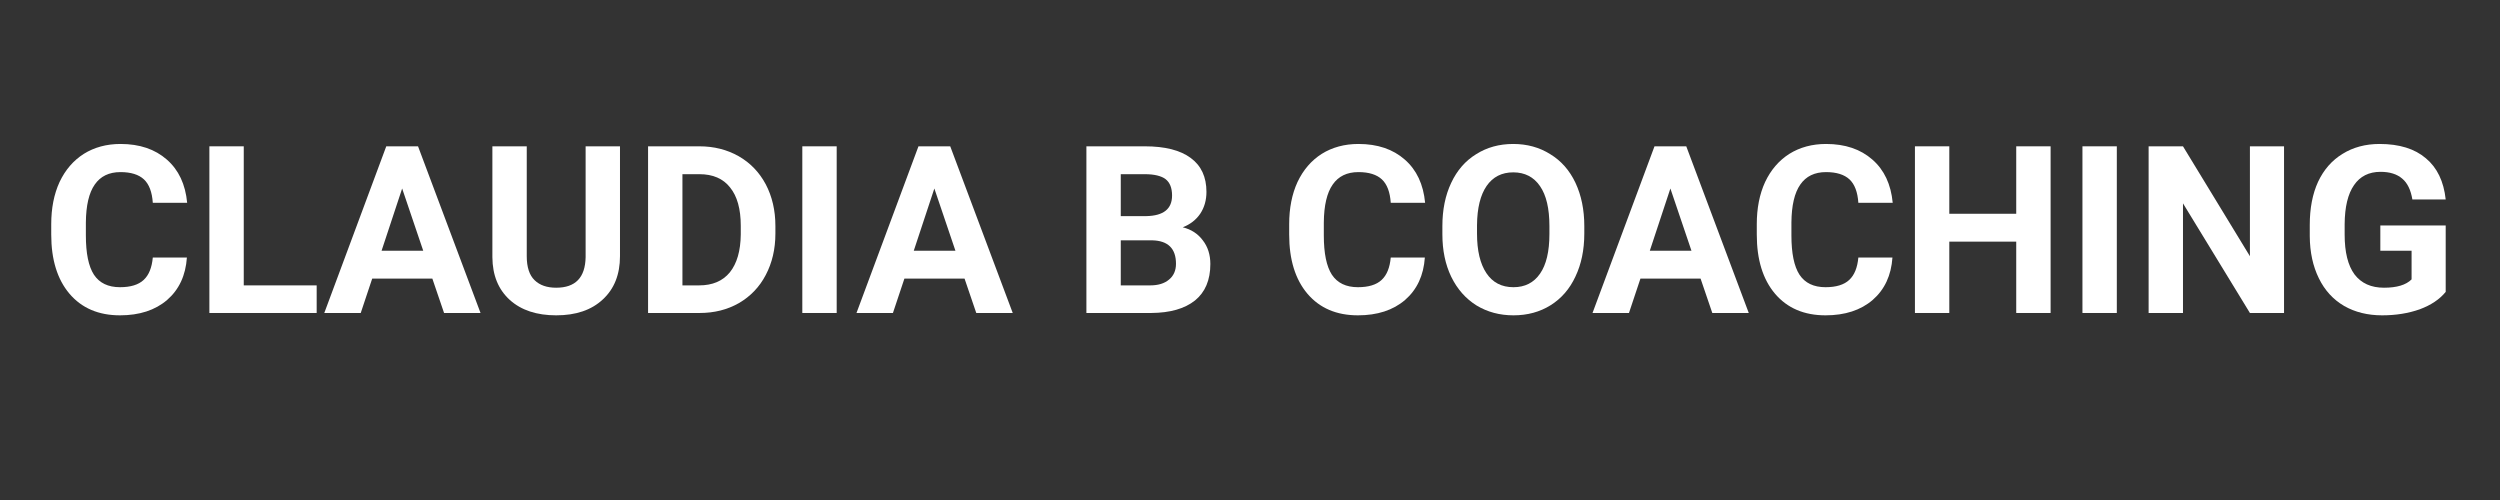
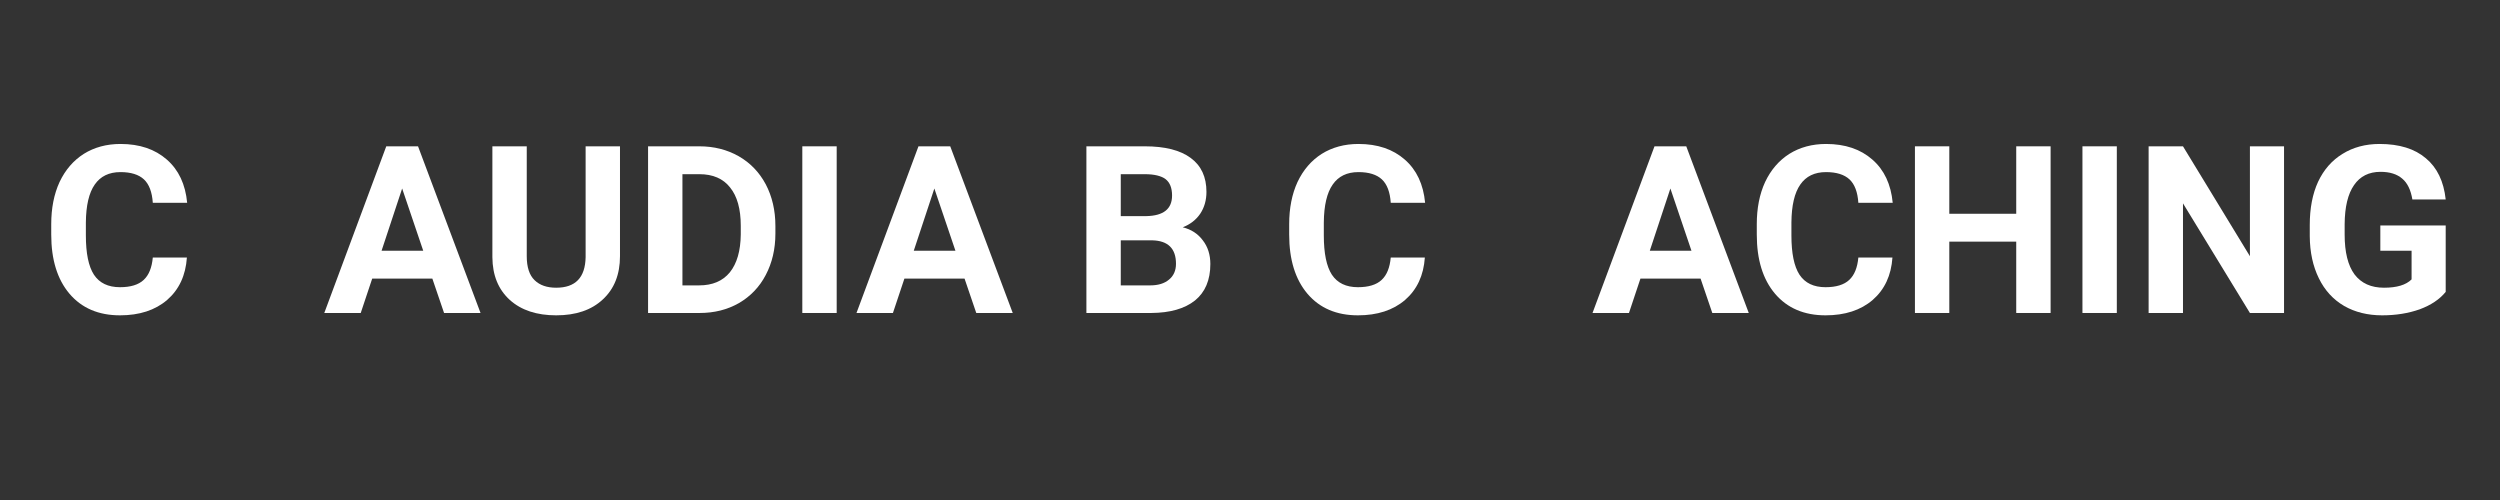
<svg xmlns="http://www.w3.org/2000/svg" width="200" zoomAndPan="magnify" viewBox="0 0 150 30" height="40" preserveAspectRatio="xMidYMid meet" version="1.0">
  <rect x="0" y="0" width="150" height="30" fill="#333333" stroke="none" />
  <defs>
    <g />
  </defs>
  <g fill="#ffffff" fill-opacity="1">
    <g transform="translate(2.48, 18.779)">
      <g>
        <path d="M 8.734 -3.328 C 8.66 -2.254 8.266 -1.406 7.547 -0.781 C 6.828 -0.164 5.883 0.141 4.719 0.141 C 3.438 0.141 2.426 -0.289 1.688 -1.156 C 0.957 -2.02 0.594 -3.203 0.594 -4.703 L 0.594 -5.328 C 0.594 -6.285 0.758 -7.129 1.094 -7.859 C 1.438 -8.586 1.922 -9.148 2.547 -9.547 C 3.18 -9.941 3.914 -10.141 4.75 -10.141 C 5.895 -10.141 6.82 -9.828 7.531 -9.203 C 8.238 -8.586 8.645 -7.723 8.75 -6.609 L 6.688 -6.609 C 6.645 -7.254 6.469 -7.723 6.156 -8.016 C 5.844 -8.305 5.375 -8.453 4.75 -8.453 C 4.062 -8.453 3.547 -8.203 3.203 -7.703 C 2.859 -7.211 2.68 -6.453 2.672 -5.422 L 2.672 -4.656 C 2.672 -3.582 2.832 -2.797 3.156 -2.297 C 3.488 -1.797 4.008 -1.547 4.719 -1.547 C 5.352 -1.547 5.828 -1.691 6.141 -1.984 C 6.453 -2.273 6.633 -2.723 6.688 -3.328 Z M 8.734 -3.328 " />
      </g>
    </g>
  </g>
  <g fill="#ffffff" fill-opacity="1">
    <g transform="translate(11.672, 18.779)">
      <g>
-         <path d="M 2.953 -1.656 L 7.328 -1.656 L 7.328 0 L 0.891 0 L 0.891 -10 L 2.953 -10 Z M 2.953 -1.656 " />
-       </g>
+         </g>
    </g>
  </g>
  <g fill="#ffffff" fill-opacity="1">
    <g transform="translate(19.41, 18.779)">
      <g>
        <path d="M 6.531 -2.062 L 2.922 -2.062 L 2.234 0 L 0.047 0 L 3.766 -10 L 5.672 -10 L 9.422 0 L 7.234 0 Z M 3.484 -3.734 L 5.984 -3.734 L 4.719 -7.469 Z M 3.484 -3.734 " />
      </g>
    </g>
  </g>
  <g fill="#ffffff" fill-opacity="1">
    <g transform="translate(28.746, 18.779)">
      <g>
        <path d="M 8.453 -10 L 8.453 -3.406 C 8.453 -2.312 8.109 -1.445 7.422 -0.812 C 6.742 -0.176 5.812 0.141 4.625 0.141 C 3.457 0.141 2.531 -0.164 1.844 -0.781 C 1.156 -1.406 0.805 -2.258 0.797 -3.344 L 0.797 -10 L 2.859 -10 L 2.859 -3.406 C 2.859 -2.75 3.016 -2.27 3.328 -1.969 C 3.641 -1.664 4.07 -1.516 4.625 -1.516 C 5.781 -1.516 6.367 -2.125 6.391 -3.344 L 6.391 -10 Z M 8.453 -10 " />
      </g>
    </g>
  </g>
  <g fill="#ffffff" fill-opacity="1">
    <g transform="translate(37.993, 18.779)">
      <g>
        <path d="M 0.891 0 L 0.891 -10 L 3.969 -10 C 4.844 -10 5.629 -9.801 6.328 -9.406 C 7.023 -9.008 7.566 -8.445 7.953 -7.719 C 8.336 -6.988 8.531 -6.156 8.531 -5.219 L 8.531 -4.766 C 8.531 -3.836 8.336 -3.008 7.953 -2.281 C 7.578 -1.562 7.039 -1 6.344 -0.594 C 5.645 -0.195 4.859 0 3.984 0 Z M 2.953 -8.328 L 2.953 -1.656 L 3.953 -1.656 C 4.754 -1.656 5.367 -1.914 5.797 -2.438 C 6.223 -2.969 6.441 -3.723 6.453 -4.703 L 6.453 -5.234 C 6.453 -6.242 6.238 -7.008 5.812 -7.531 C 5.395 -8.062 4.781 -8.328 3.969 -8.328 Z M 2.953 -8.328 " />
      </g>
    </g>
  </g>
  <g fill="#ffffff" fill-opacity="1">
    <g transform="translate(47.123, 18.779)">
      <g>
        <path d="M 3.078 0 L 1.016 0 L 1.016 -10 L 3.078 -10 Z M 3.078 0 " />
      </g>
    </g>
  </g>
  <g fill="#ffffff" fill-opacity="1">
    <g transform="translate(51.342, 18.779)">
      <g>
        <path d="M 6.531 -2.062 L 2.922 -2.062 L 2.234 0 L 0.047 0 L 3.766 -10 L 5.672 -10 L 9.422 0 L 7.234 0 Z M 3.484 -3.734 L 5.984 -3.734 L 4.719 -7.469 Z M 3.484 -3.734 " />
      </g>
    </g>
  </g>
  <g fill="#ffffff" fill-opacity="1">
    <g transform="translate(60.794, 18.779)">
      <g />
    </g>
  </g>
  <g fill="#ffffff" fill-opacity="1">
    <g transform="translate(64.293, 18.779)">
      <g>
        <path d="M 0.891 0 L 0.891 -10 L 4.391 -10 C 5.609 -10 6.531 -9.766 7.156 -9.297 C 7.781 -8.836 8.094 -8.16 8.094 -7.266 C 8.094 -6.766 7.969 -6.328 7.719 -5.953 C 7.469 -5.586 7.117 -5.316 6.672 -5.141 C 7.18 -5.016 7.582 -4.754 7.875 -4.359 C 8.176 -3.973 8.328 -3.5 8.328 -2.938 C 8.328 -1.977 8.02 -1.25 7.406 -0.75 C 6.789 -0.258 5.914 -0.008 4.781 0 Z M 2.953 -4.359 L 2.953 -1.656 L 4.719 -1.656 C 5.195 -1.656 5.57 -1.77 5.844 -2 C 6.125 -2.227 6.266 -2.547 6.266 -2.953 C 6.266 -3.867 5.789 -4.336 4.844 -4.359 Z M 2.953 -5.812 L 4.484 -5.812 C 5.516 -5.832 6.031 -6.242 6.031 -7.047 C 6.031 -7.504 5.898 -7.832 5.641 -8.031 C 5.379 -8.227 4.961 -8.328 4.391 -8.328 L 2.953 -8.328 Z M 2.953 -5.812 " />
      </g>
    </g>
  </g>
  <g fill="#ffffff" fill-opacity="1">
    <g transform="translate(73.258, 18.779)">
      <g />
    </g>
  </g>
  <g fill="#ffffff" fill-opacity="1">
    <g transform="translate(76.757, 18.779)">
      <g>
        <path d="M 8.734 -3.328 C 8.66 -2.254 8.266 -1.406 7.547 -0.781 C 6.828 -0.164 5.883 0.141 4.719 0.141 C 3.438 0.141 2.426 -0.289 1.688 -1.156 C 0.957 -2.02 0.594 -3.203 0.594 -4.703 L 0.594 -5.328 C 0.594 -6.285 0.758 -7.129 1.094 -7.859 C 1.438 -8.586 1.922 -9.148 2.547 -9.547 C 3.18 -9.941 3.914 -10.141 4.75 -10.141 C 5.895 -10.141 6.82 -9.828 7.531 -9.203 C 8.238 -8.586 8.645 -7.723 8.75 -6.609 L 6.688 -6.609 C 6.645 -7.254 6.469 -7.723 6.156 -8.016 C 5.844 -8.305 5.375 -8.453 4.75 -8.453 C 4.062 -8.453 3.547 -8.203 3.203 -7.703 C 2.859 -7.211 2.68 -6.453 2.672 -5.422 L 2.672 -4.656 C 2.672 -3.582 2.832 -2.797 3.156 -2.297 C 3.488 -1.797 4.008 -1.547 4.719 -1.547 C 5.352 -1.547 5.828 -1.691 6.141 -1.984 C 6.453 -2.273 6.633 -2.723 6.688 -3.328 Z M 8.734 -3.328 " />
      </g>
    </g>
  </g>
  <g fill="#ffffff" fill-opacity="1">
    <g transform="translate(85.949, 18.779)">
      <g>
-         <path d="M 9.109 -4.766 C 9.109 -3.785 8.93 -2.926 8.578 -2.188 C 8.234 -1.445 7.738 -0.875 7.094 -0.469 C 6.445 -0.062 5.703 0.141 4.859 0.141 C 4.035 0.141 3.297 -0.055 2.641 -0.453 C 1.992 -0.859 1.488 -1.43 1.125 -2.172 C 0.77 -2.91 0.594 -3.758 0.594 -4.719 L 0.594 -5.219 C 0.594 -6.195 0.77 -7.062 1.125 -7.812 C 1.477 -8.562 1.977 -9.133 2.625 -9.531 C 3.27 -9.938 4.008 -10.141 4.844 -10.141 C 5.676 -10.141 6.414 -9.938 7.062 -9.531 C 7.719 -9.133 8.223 -8.562 8.578 -7.812 C 8.93 -7.062 9.109 -6.195 9.109 -5.219 Z M 7.016 -5.219 C 7.016 -6.27 6.828 -7.066 6.453 -7.609 C 6.078 -8.16 5.539 -8.438 4.844 -8.438 C 4.156 -8.438 3.625 -8.164 3.25 -7.625 C 2.875 -7.082 2.68 -6.297 2.672 -5.266 L 2.672 -4.766 C 2.672 -3.742 2.859 -2.953 3.234 -2.391 C 3.609 -1.828 4.148 -1.547 4.859 -1.547 C 5.547 -1.547 6.078 -1.816 6.453 -2.359 C 6.828 -2.898 7.016 -3.691 7.016 -4.734 Z M 7.016 -5.219 " />
-       </g>
+         </g>
    </g>
  </g>
  <g fill="#ffffff" fill-opacity="1">
    <g transform="translate(95.504, 18.779)">
      <g>
        <path d="M 6.531 -2.062 L 2.922 -2.062 L 2.234 0 L 0.047 0 L 3.766 -10 L 5.672 -10 L 9.422 0 L 7.234 0 Z M 3.484 -3.734 L 5.984 -3.734 L 4.719 -7.469 Z M 3.484 -3.734 " />
      </g>
    </g>
  </g>
  <g fill="#ffffff" fill-opacity="1">
    <g transform="translate(104.813, 18.779)">
      <g>
        <path d="M 8.734 -3.328 C 8.66 -2.254 8.266 -1.406 7.547 -0.781 C 6.828 -0.164 5.883 0.141 4.719 0.141 C 3.438 0.141 2.426 -0.289 1.688 -1.156 C 0.957 -2.02 0.594 -3.203 0.594 -4.703 L 0.594 -5.328 C 0.594 -6.285 0.758 -7.129 1.094 -7.859 C 1.438 -8.586 1.922 -9.148 2.547 -9.547 C 3.18 -9.941 3.914 -10.141 4.75 -10.141 C 5.895 -10.141 6.82 -9.828 7.531 -9.203 C 8.238 -8.586 8.645 -7.723 8.75 -6.609 L 6.688 -6.609 C 6.645 -7.254 6.469 -7.723 6.156 -8.016 C 5.844 -8.305 5.375 -8.453 4.75 -8.453 C 4.062 -8.453 3.547 -8.203 3.203 -7.703 C 2.859 -7.211 2.68 -6.453 2.672 -5.422 L 2.672 -4.656 C 2.672 -3.582 2.832 -2.797 3.156 -2.297 C 3.488 -1.797 4.008 -1.547 4.719 -1.547 C 5.352 -1.547 5.828 -1.691 6.141 -1.984 C 6.453 -2.273 6.633 -2.723 6.688 -3.328 Z M 8.734 -3.328 " />
      </g>
    </g>
  </g>
  <g fill="#ffffff" fill-opacity="1">
    <g transform="translate(114.005, 18.779)">
      <g>
        <path d="M 9.031 0 L 6.969 0 L 6.969 -4.281 L 2.953 -4.281 L 2.953 0 L 0.891 0 L 0.891 -10 L 2.953 -10 L 2.953 -5.953 L 6.969 -5.953 L 6.969 -10 L 9.031 -10 Z M 9.031 0 " />
      </g>
    </g>
  </g>
  <g fill="#ffffff" fill-opacity="1">
    <g transform="translate(123.931, 18.779)">
      <g>
        <path d="M 3.078 0 L 1.016 0 L 1.016 -10 L 3.078 -10 Z M 3.078 0 " />
      </g>
    </g>
  </g>
  <g fill="#ffffff" fill-opacity="1">
    <g transform="translate(128.026, 18.779)">
      <g>
        <path d="M 9.016 0 L 6.969 0 L 2.953 -6.578 L 2.953 0 L 0.891 0 L 0.891 -10 L 2.953 -10 L 6.969 -3.406 L 6.969 -10 L 9.016 -10 Z M 9.016 0 " />
      </g>
    </g>
  </g>
  <g fill="#ffffff" fill-opacity="1">
    <g transform="translate(137.945, 18.779)">
      <g>
        <path d="M 8.797 -1.266 C 8.43 -0.816 7.91 -0.469 7.234 -0.219 C 6.555 0.02 5.805 0.141 4.984 0.141 C 4.117 0.141 3.359 -0.047 2.703 -0.422 C 2.047 -0.805 1.539 -1.359 1.188 -2.078 C 0.832 -2.797 0.648 -3.641 0.641 -4.609 L 0.641 -5.281 C 0.641 -6.281 0.805 -7.145 1.141 -7.875 C 1.484 -8.602 1.973 -9.16 2.609 -9.547 C 3.242 -9.941 3.984 -10.141 4.828 -10.141 C 6.016 -10.141 6.941 -9.852 7.609 -9.281 C 8.285 -8.719 8.68 -7.895 8.797 -6.812 L 6.797 -6.812 C 6.703 -7.383 6.5 -7.801 6.188 -8.062 C 5.875 -8.332 5.441 -8.469 4.891 -8.469 C 4.191 -8.469 3.66 -8.203 3.297 -7.672 C 2.93 -7.148 2.742 -6.367 2.734 -5.328 L 2.734 -4.703 C 2.734 -3.648 2.93 -2.852 3.328 -2.312 C 3.734 -1.781 4.32 -1.516 5.094 -1.516 C 5.863 -1.516 6.414 -1.68 6.75 -2.016 L 6.75 -3.734 L 4.875 -3.734 L 4.875 -5.25 L 8.797 -5.25 Z M 8.797 -1.266 " />
      </g>
    </g>
  </g>
</svg>